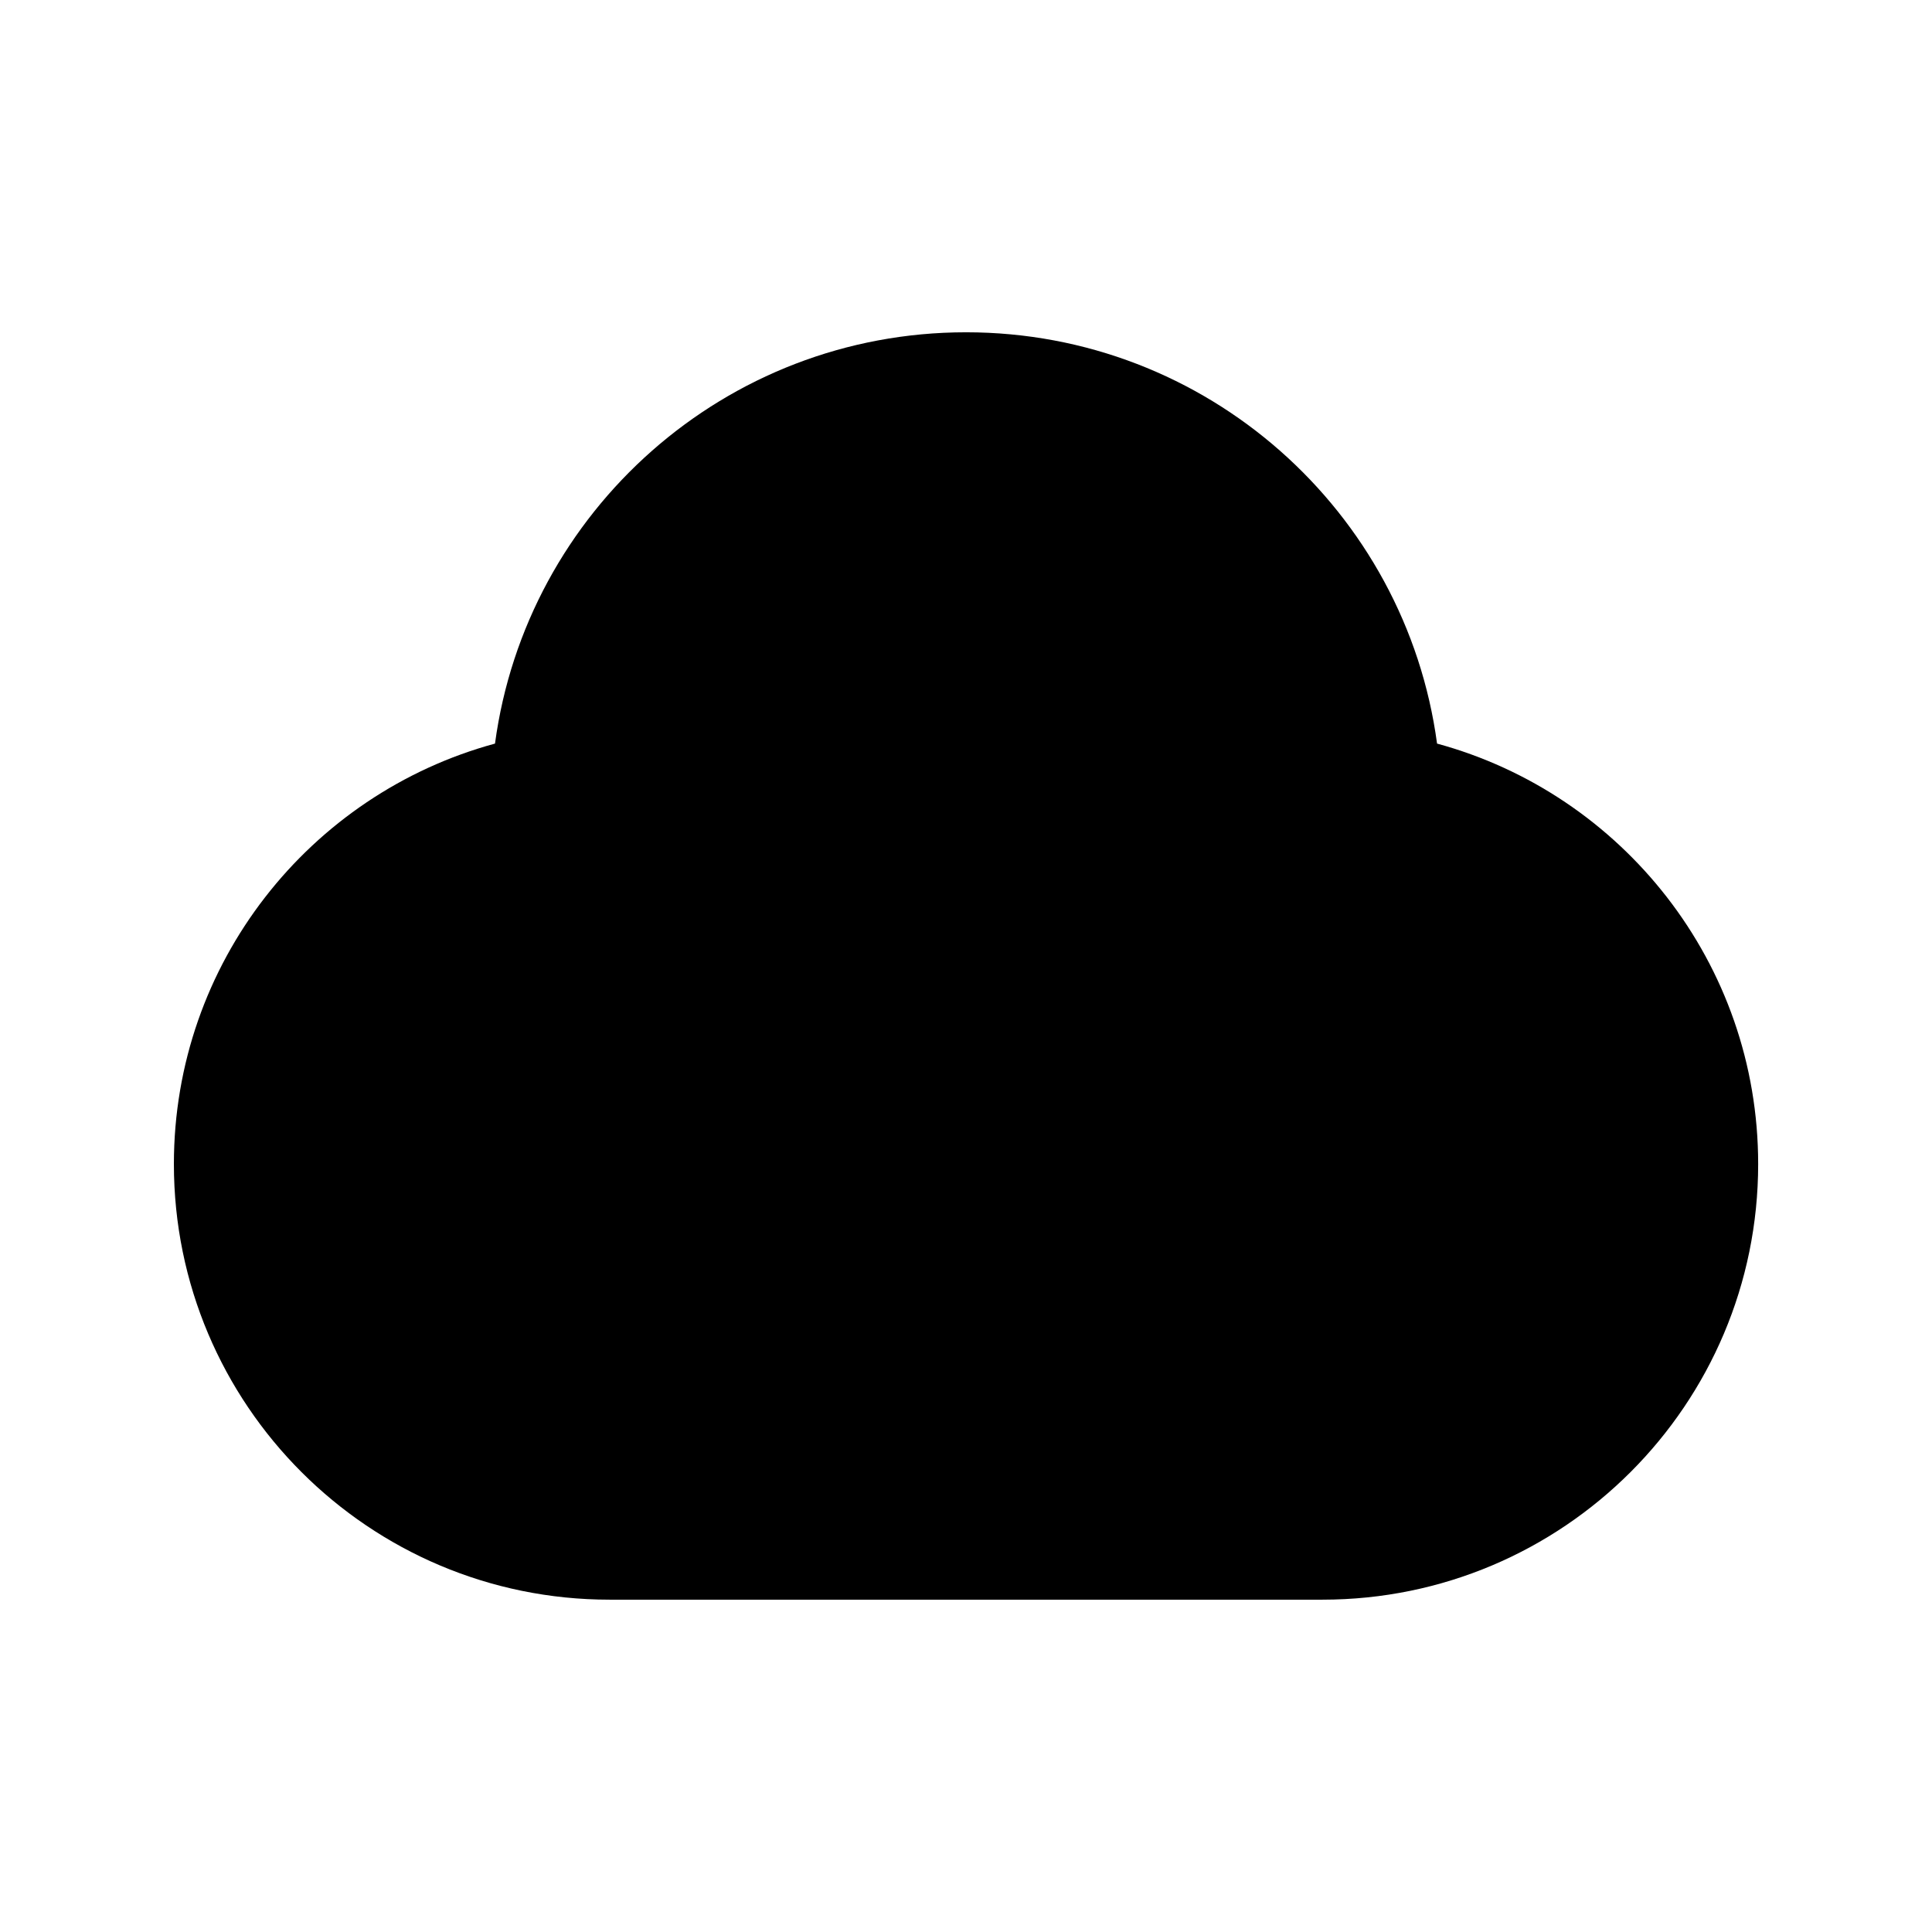
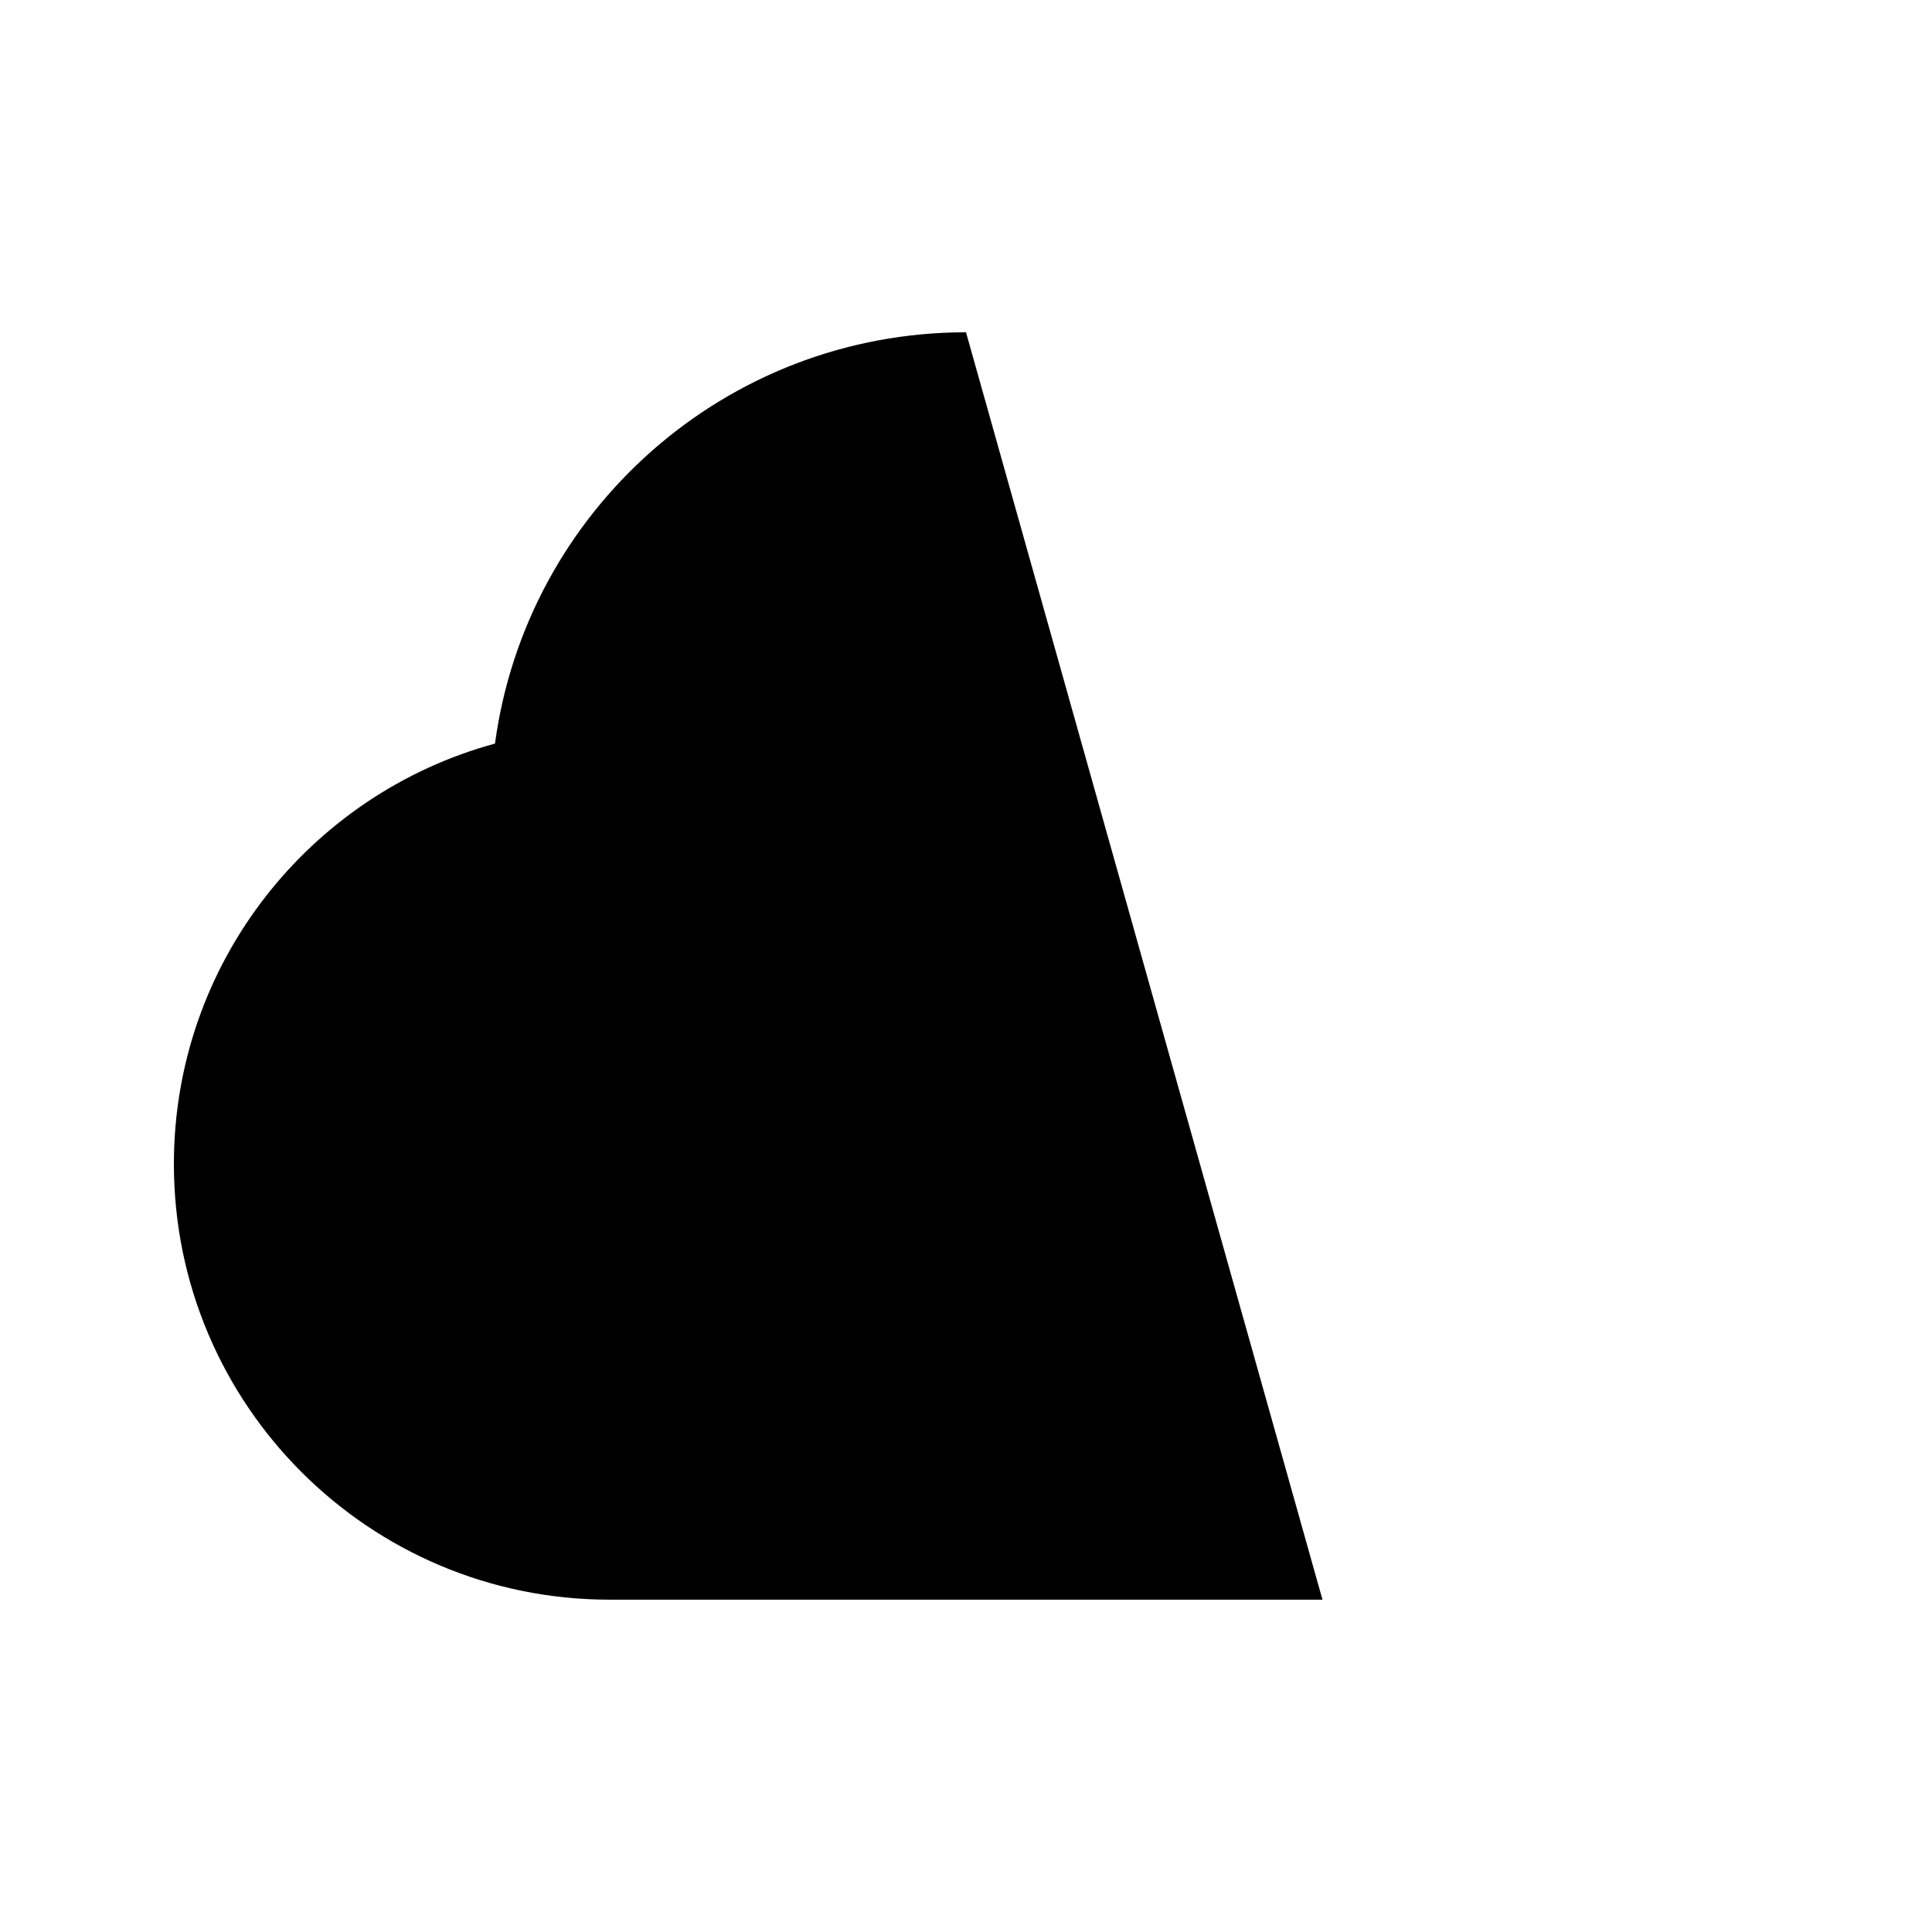
<svg xmlns="http://www.w3.org/2000/svg" fill="#000000" width="800px" height="800px" version="1.1" viewBox="144 144 512 512">
-   <path d="m400 232.06c-63.812 0-116.54 47.453-124.82 109-49.043 13.336-85.098 58.156-85.098 111.42 0 63.766 51.691 115.45 115.46 115.45h188.93c63.766 0 115.46-51.688 115.46-115.45 0-53.266-36.055-98.086-85.098-111.42-8.281-61.543-61.012-109-124.82-109z" />
+   <path d="m400 232.06c-63.812 0-116.54 47.453-124.82 109-49.043 13.336-85.098 58.156-85.098 111.42 0 63.766 51.691 115.45 115.46 115.45h188.93z" />
</svg>